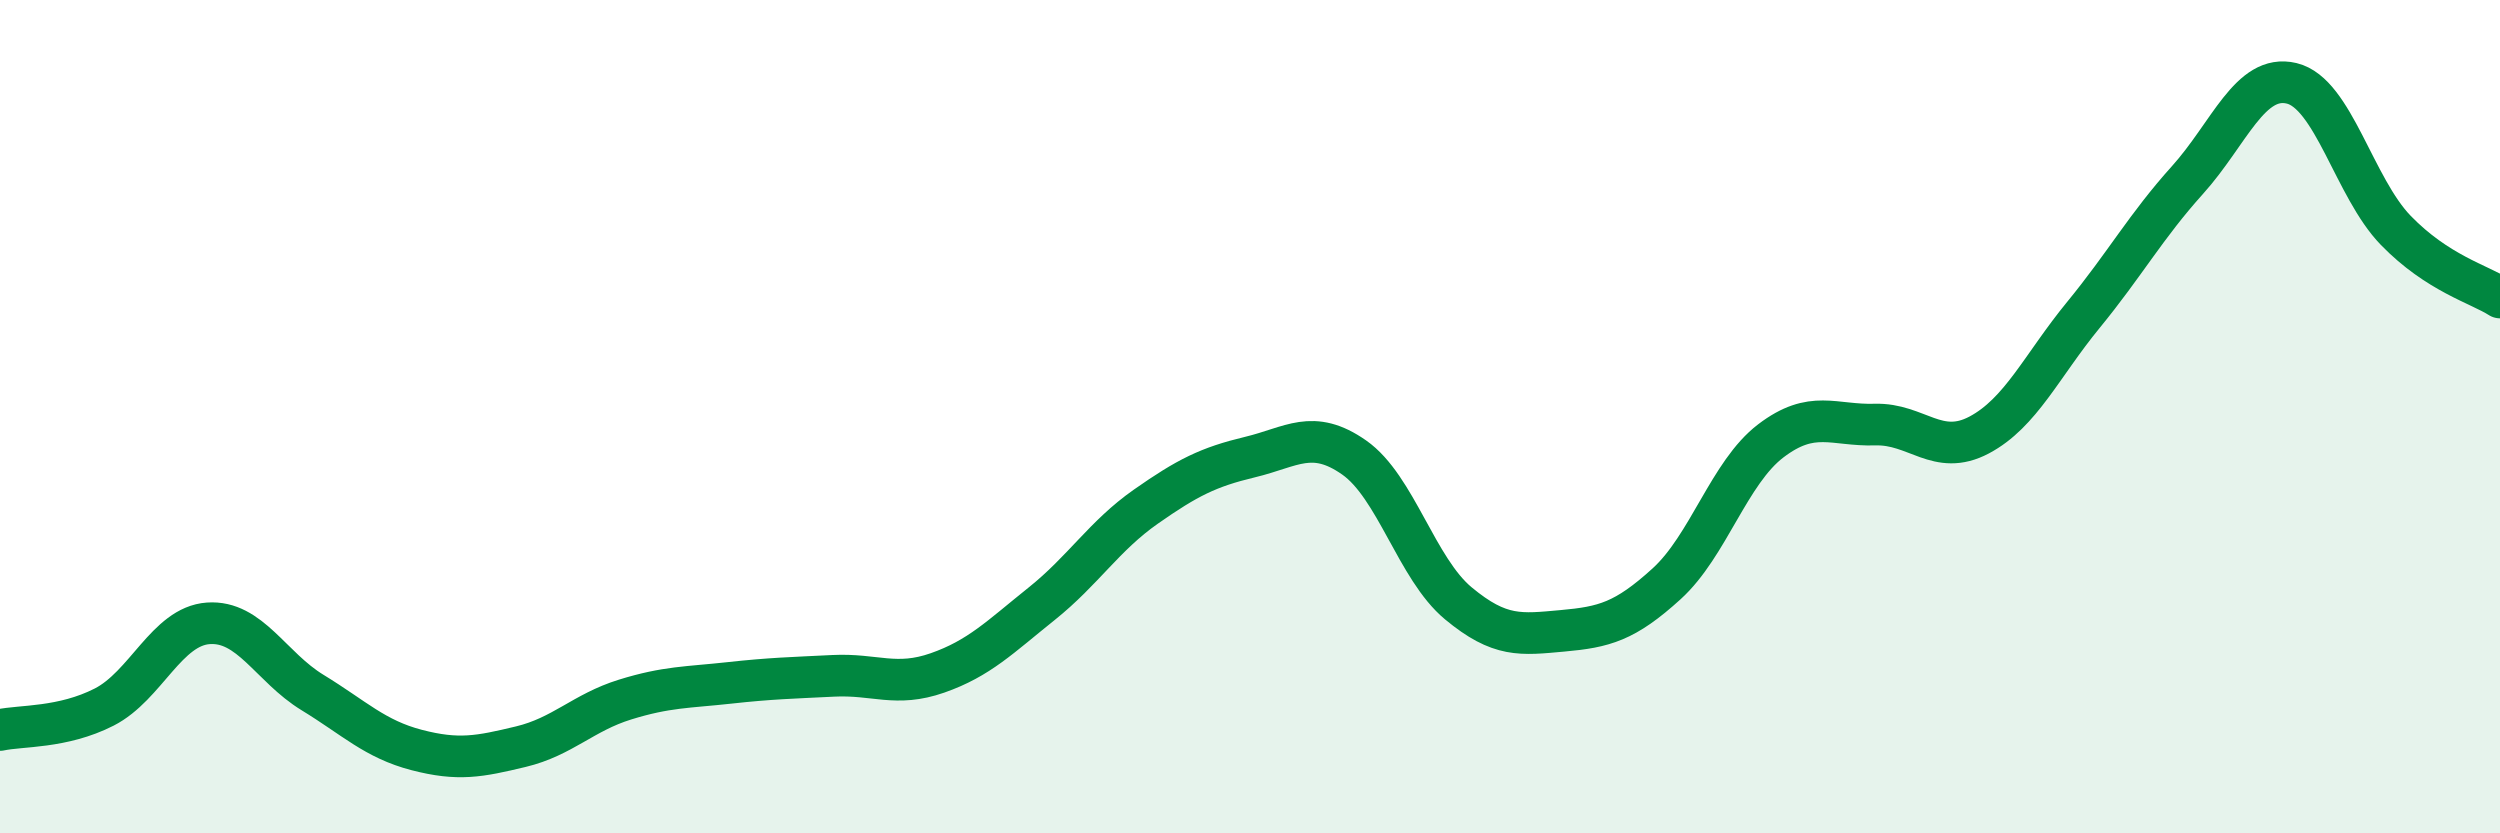
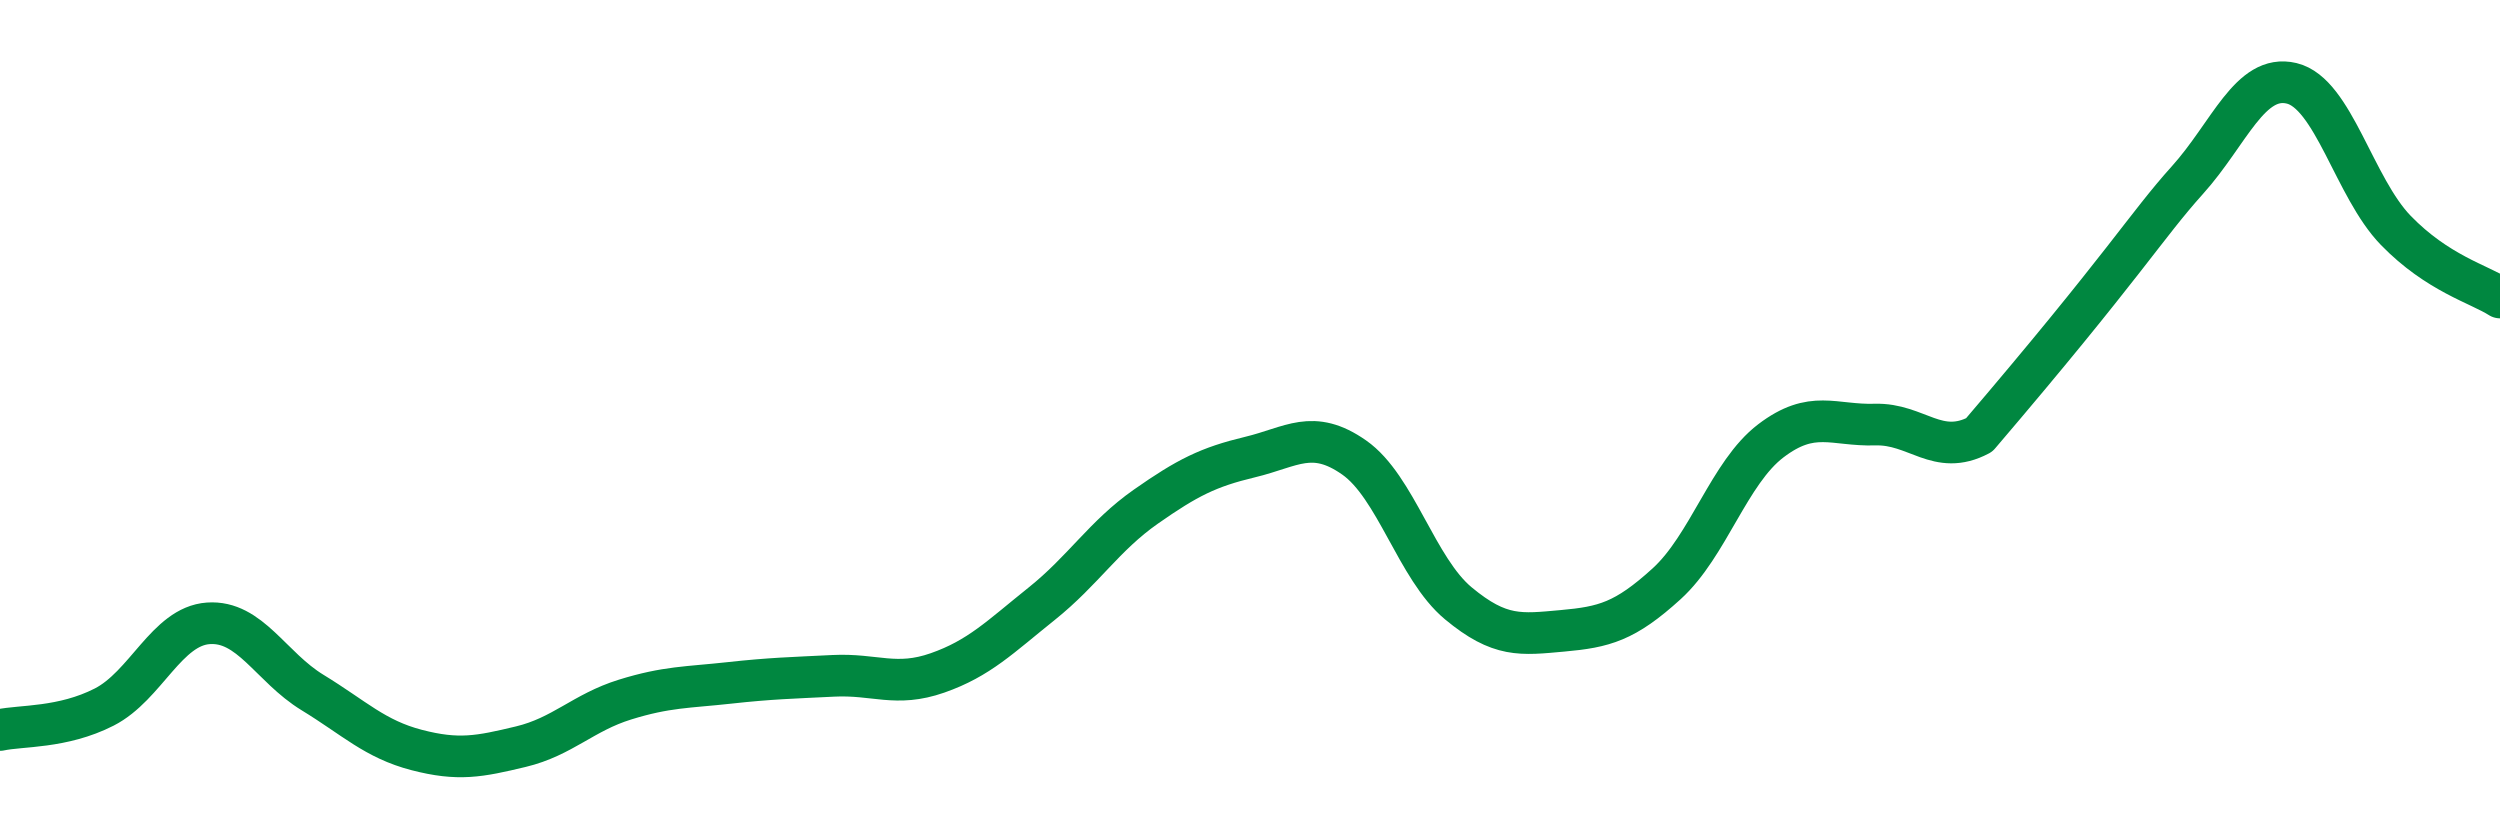
<svg xmlns="http://www.w3.org/2000/svg" width="60" height="20" viewBox="0 0 60 20">
-   <path d="M 0,17.52 C 0.5,17.41 1.5,17.48 2.5,16.97 C 3.5,16.46 4,15.03 5,14.96 C 6,14.89 6.5,16.01 7.5,16.62 C 8.5,17.23 9,17.74 10,18 C 11,18.26 11.5,18.16 12.5,17.92 C 13.5,17.68 14,17.1 15,16.79 C 16,16.48 16.5,16.5 17.5,16.39 C 18.5,16.28 19,16.27 20,16.22 C 21,16.17 21.5,16.5 22.5,16.15 C 23.5,15.8 24,15.29 25,14.49 C 26,13.69 26.5,12.86 27.5,12.16 C 28.5,11.46 29,11.21 30,10.97 C 31,10.73 31.5,10.28 32.5,10.98 C 33.5,11.68 34,13.65 35,14.48 C 36,15.31 36.5,15.23 37.5,15.14 C 38.5,15.05 39,14.92 40,14.01 C 41,13.1 41.5,11.34 42.5,10.58 C 43.5,9.82 44,10.22 45,10.19 C 46,10.16 46.5,10.97 47.5,10.44 C 48.5,9.91 49,8.78 50,7.56 C 51,6.34 51.5,5.43 52.5,4.32 C 53.5,3.21 54,1.76 55,2 C 56,2.24 56.5,4.5 57.5,5.53 C 58.5,6.56 59.5,6.82 60,7.14L60 20L0 20Z" fill="#008740" opacity="0.1" stroke-linecap="round" stroke-linejoin="round" />
-   <path d="M 0,17.52 C 0.5,17.41 1.5,17.48 2.5,16.97 C 3.5,16.46 4,15.03 5,14.96 C 6,14.89 6.5,16.01 7.5,16.62 C 8.5,17.23 9,17.74 10,18 C 11,18.26 11.5,18.16 12.5,17.92 C 13.5,17.68 14,17.1 15,16.79 C 16,16.48 16.5,16.5 17.5,16.39 C 18.5,16.28 19,16.27 20,16.22 C 21,16.17 21.5,16.5 22.5,16.15 C 23.5,15.8 24,15.29 25,14.49 C 26,13.69 26.5,12.86 27.5,12.16 C 28.5,11.46 29,11.21 30,10.97 C 31,10.73 31.5,10.28 32.5,10.98 C 33.5,11.68 34,13.65 35,14.48 C 36,15.31 36.5,15.23 37.5,15.14 C 38.5,15.05 39,14.92 40,14.01 C 41,13.1 41.5,11.34 42.5,10.58 C 43.5,9.82 44,10.22 45,10.19 C 46,10.16 46.5,10.97 47.5,10.44 C 48.5,9.91 49,8.78 50,7.56 C 51,6.34 51.5,5.43 52.5,4.32 C 53.5,3.21 54,1.76 55,2 C 56,2.24 56.5,4.5 57.5,5.53 C 58.5,6.56 59.5,6.82 60,7.14" stroke="#008740" stroke-width="1" fill="none" stroke-linecap="round" stroke-linejoin="round" />
+   <path d="M 0,17.52 C 0.5,17.41 1.5,17.48 2.5,16.97 C 3.5,16.46 4,15.03 5,14.96 C 6,14.89 6.5,16.01 7.5,16.62 C 8.5,17.23 9,17.74 10,18 C 11,18.26 11.5,18.16 12.5,17.92 C 13.5,17.68 14,17.1 15,16.79 C 16,16.48 16.5,16.5 17.5,16.39 C 18.5,16.28 19,16.27 20,16.22 C 21,16.17 21.5,16.5 22.5,16.15 C 23.5,15.8 24,15.29 25,14.49 C 26,13.69 26.5,12.86 27.5,12.16 C 28.5,11.46 29,11.21 30,10.97 C 31,10.73 31.5,10.28 32.5,10.98 C 33.5,11.68 34,13.65 35,14.48 C 36,15.31 36.5,15.23 37.5,15.14 C 38.5,15.05 39,14.92 40,14.01 C 41,13.1 41.5,11.34 42.5,10.58 C 43.5,9.82 44,10.22 45,10.19 C 46,10.16 46.5,10.97 47.5,10.44 C 51,6.34 51.5,5.43 52.5,4.32 C 53.5,3.21 54,1.76 55,2 C 56,2.24 56.5,4.5 57.5,5.53 C 58.5,6.56 59.5,6.82 60,7.14" stroke="#008740" stroke-width="1" fill="none" stroke-linecap="round" stroke-linejoin="round" />
</svg>